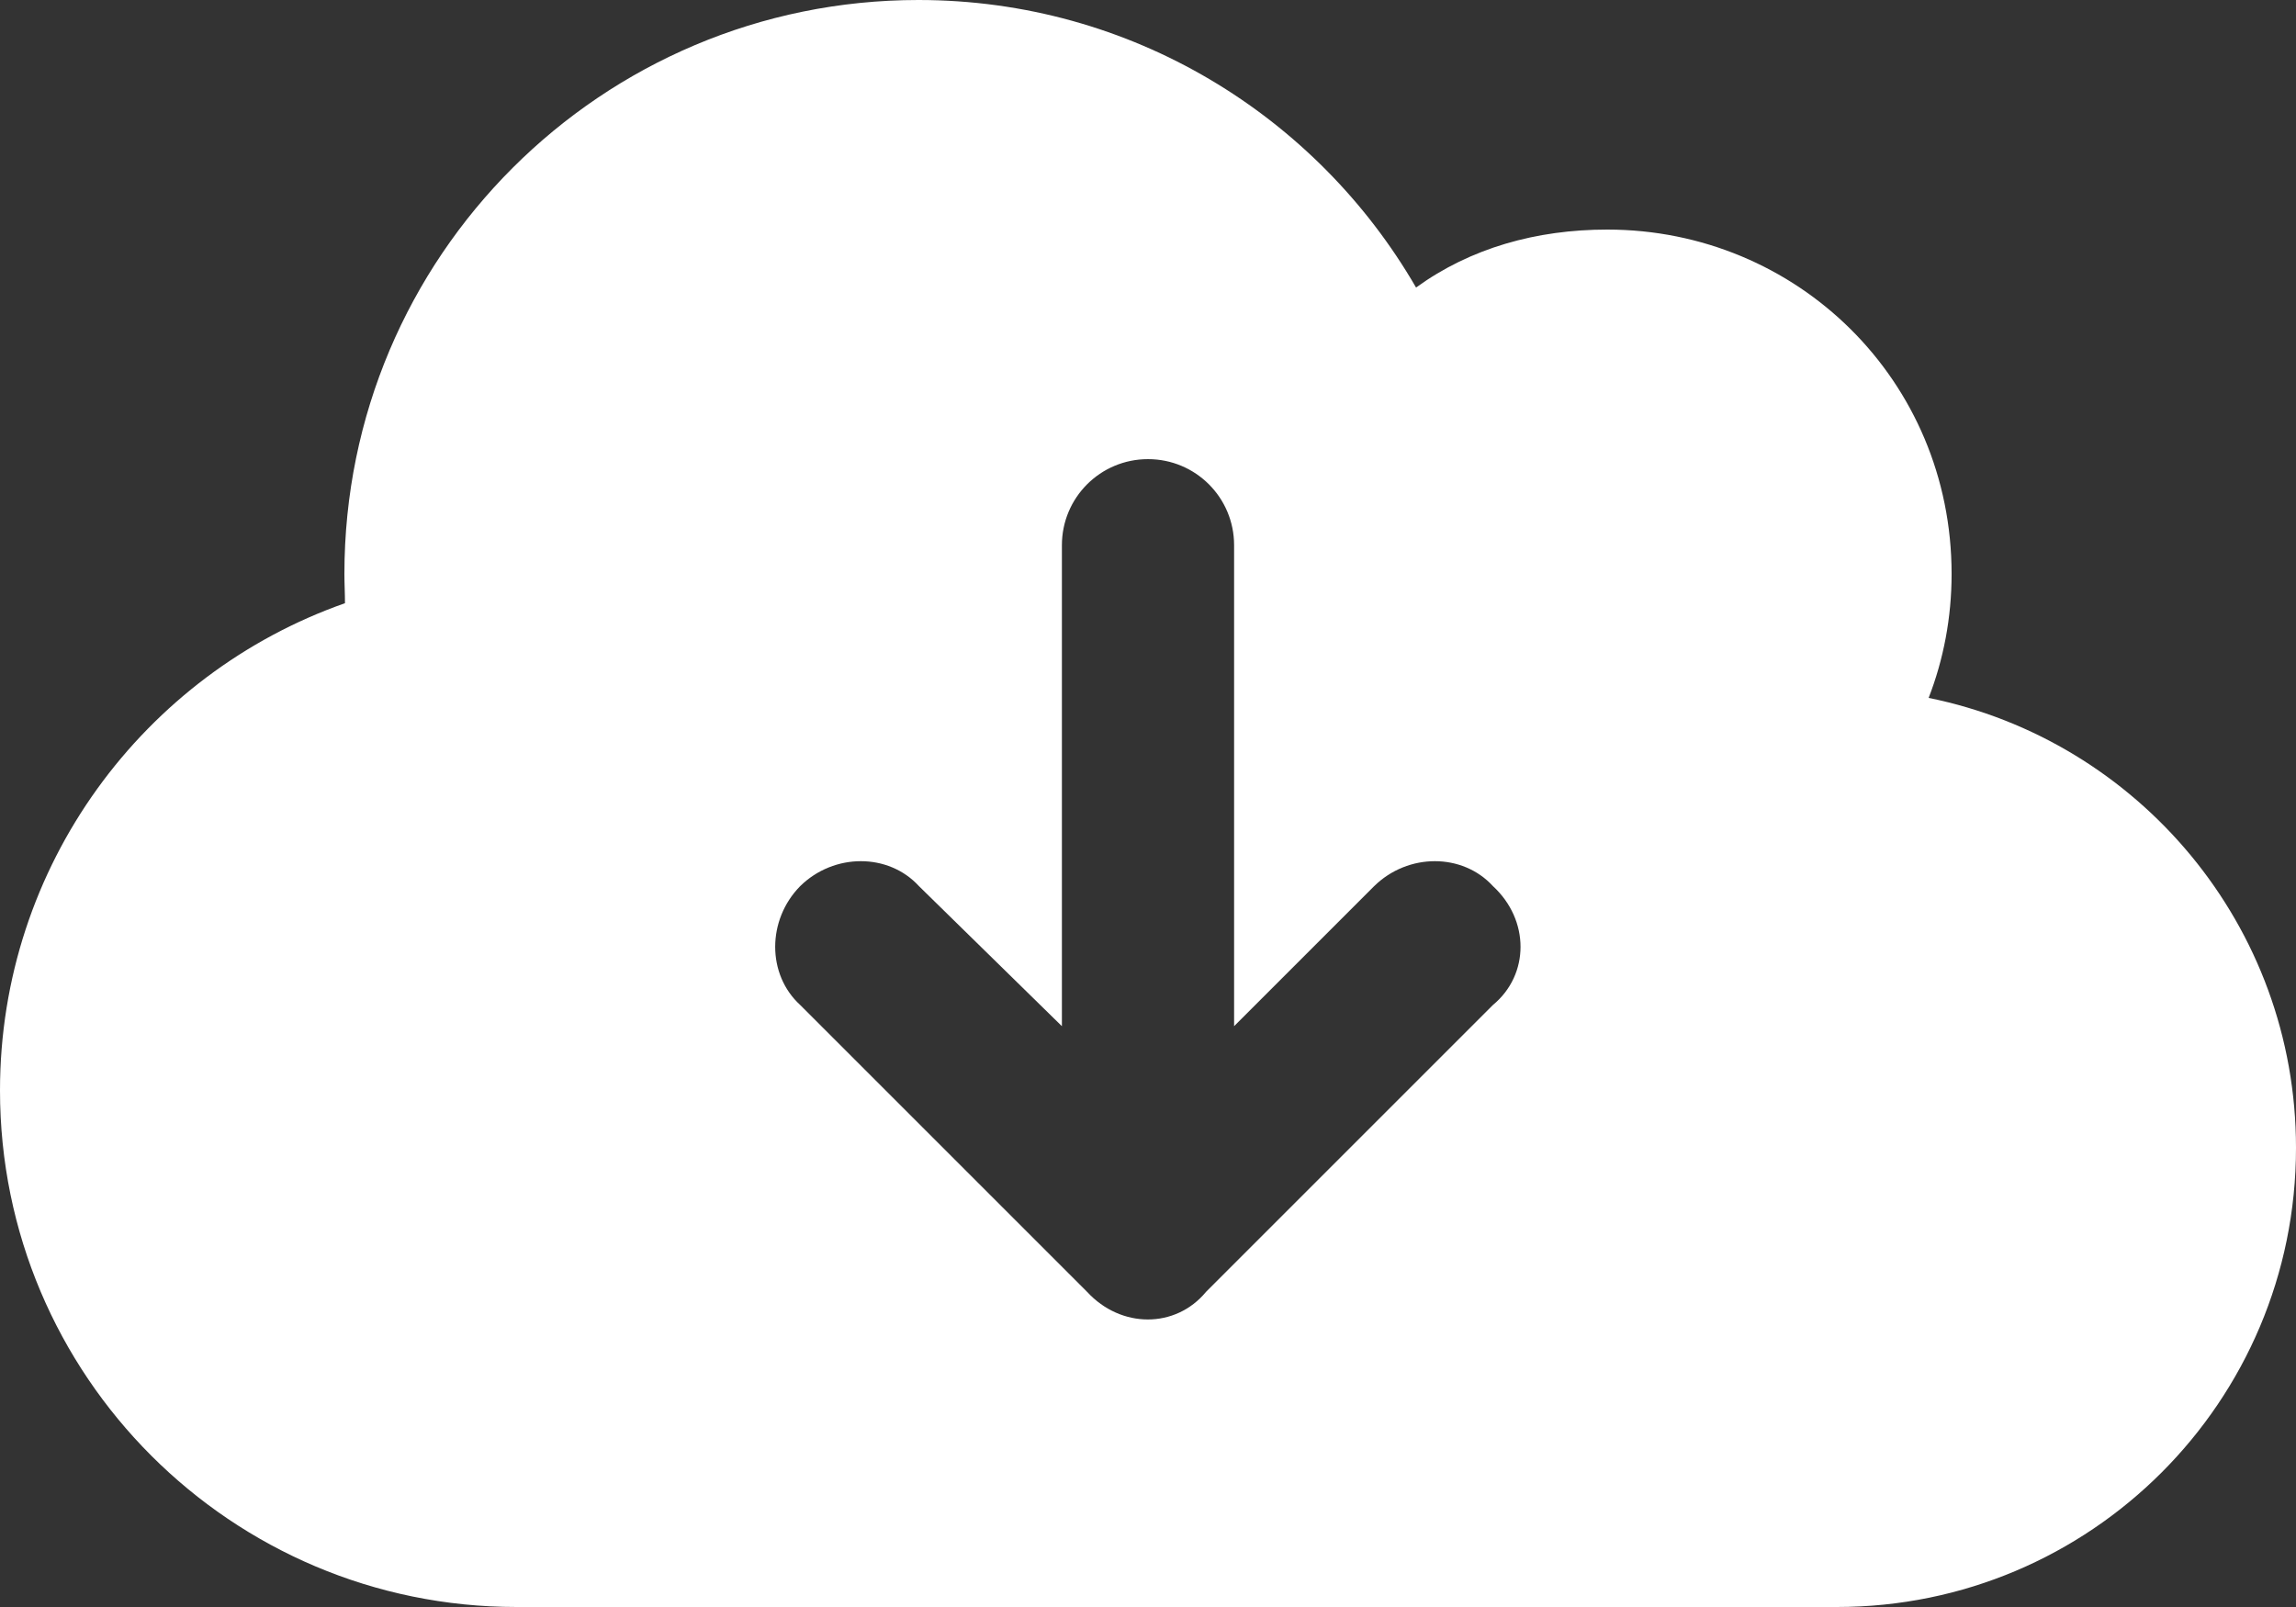
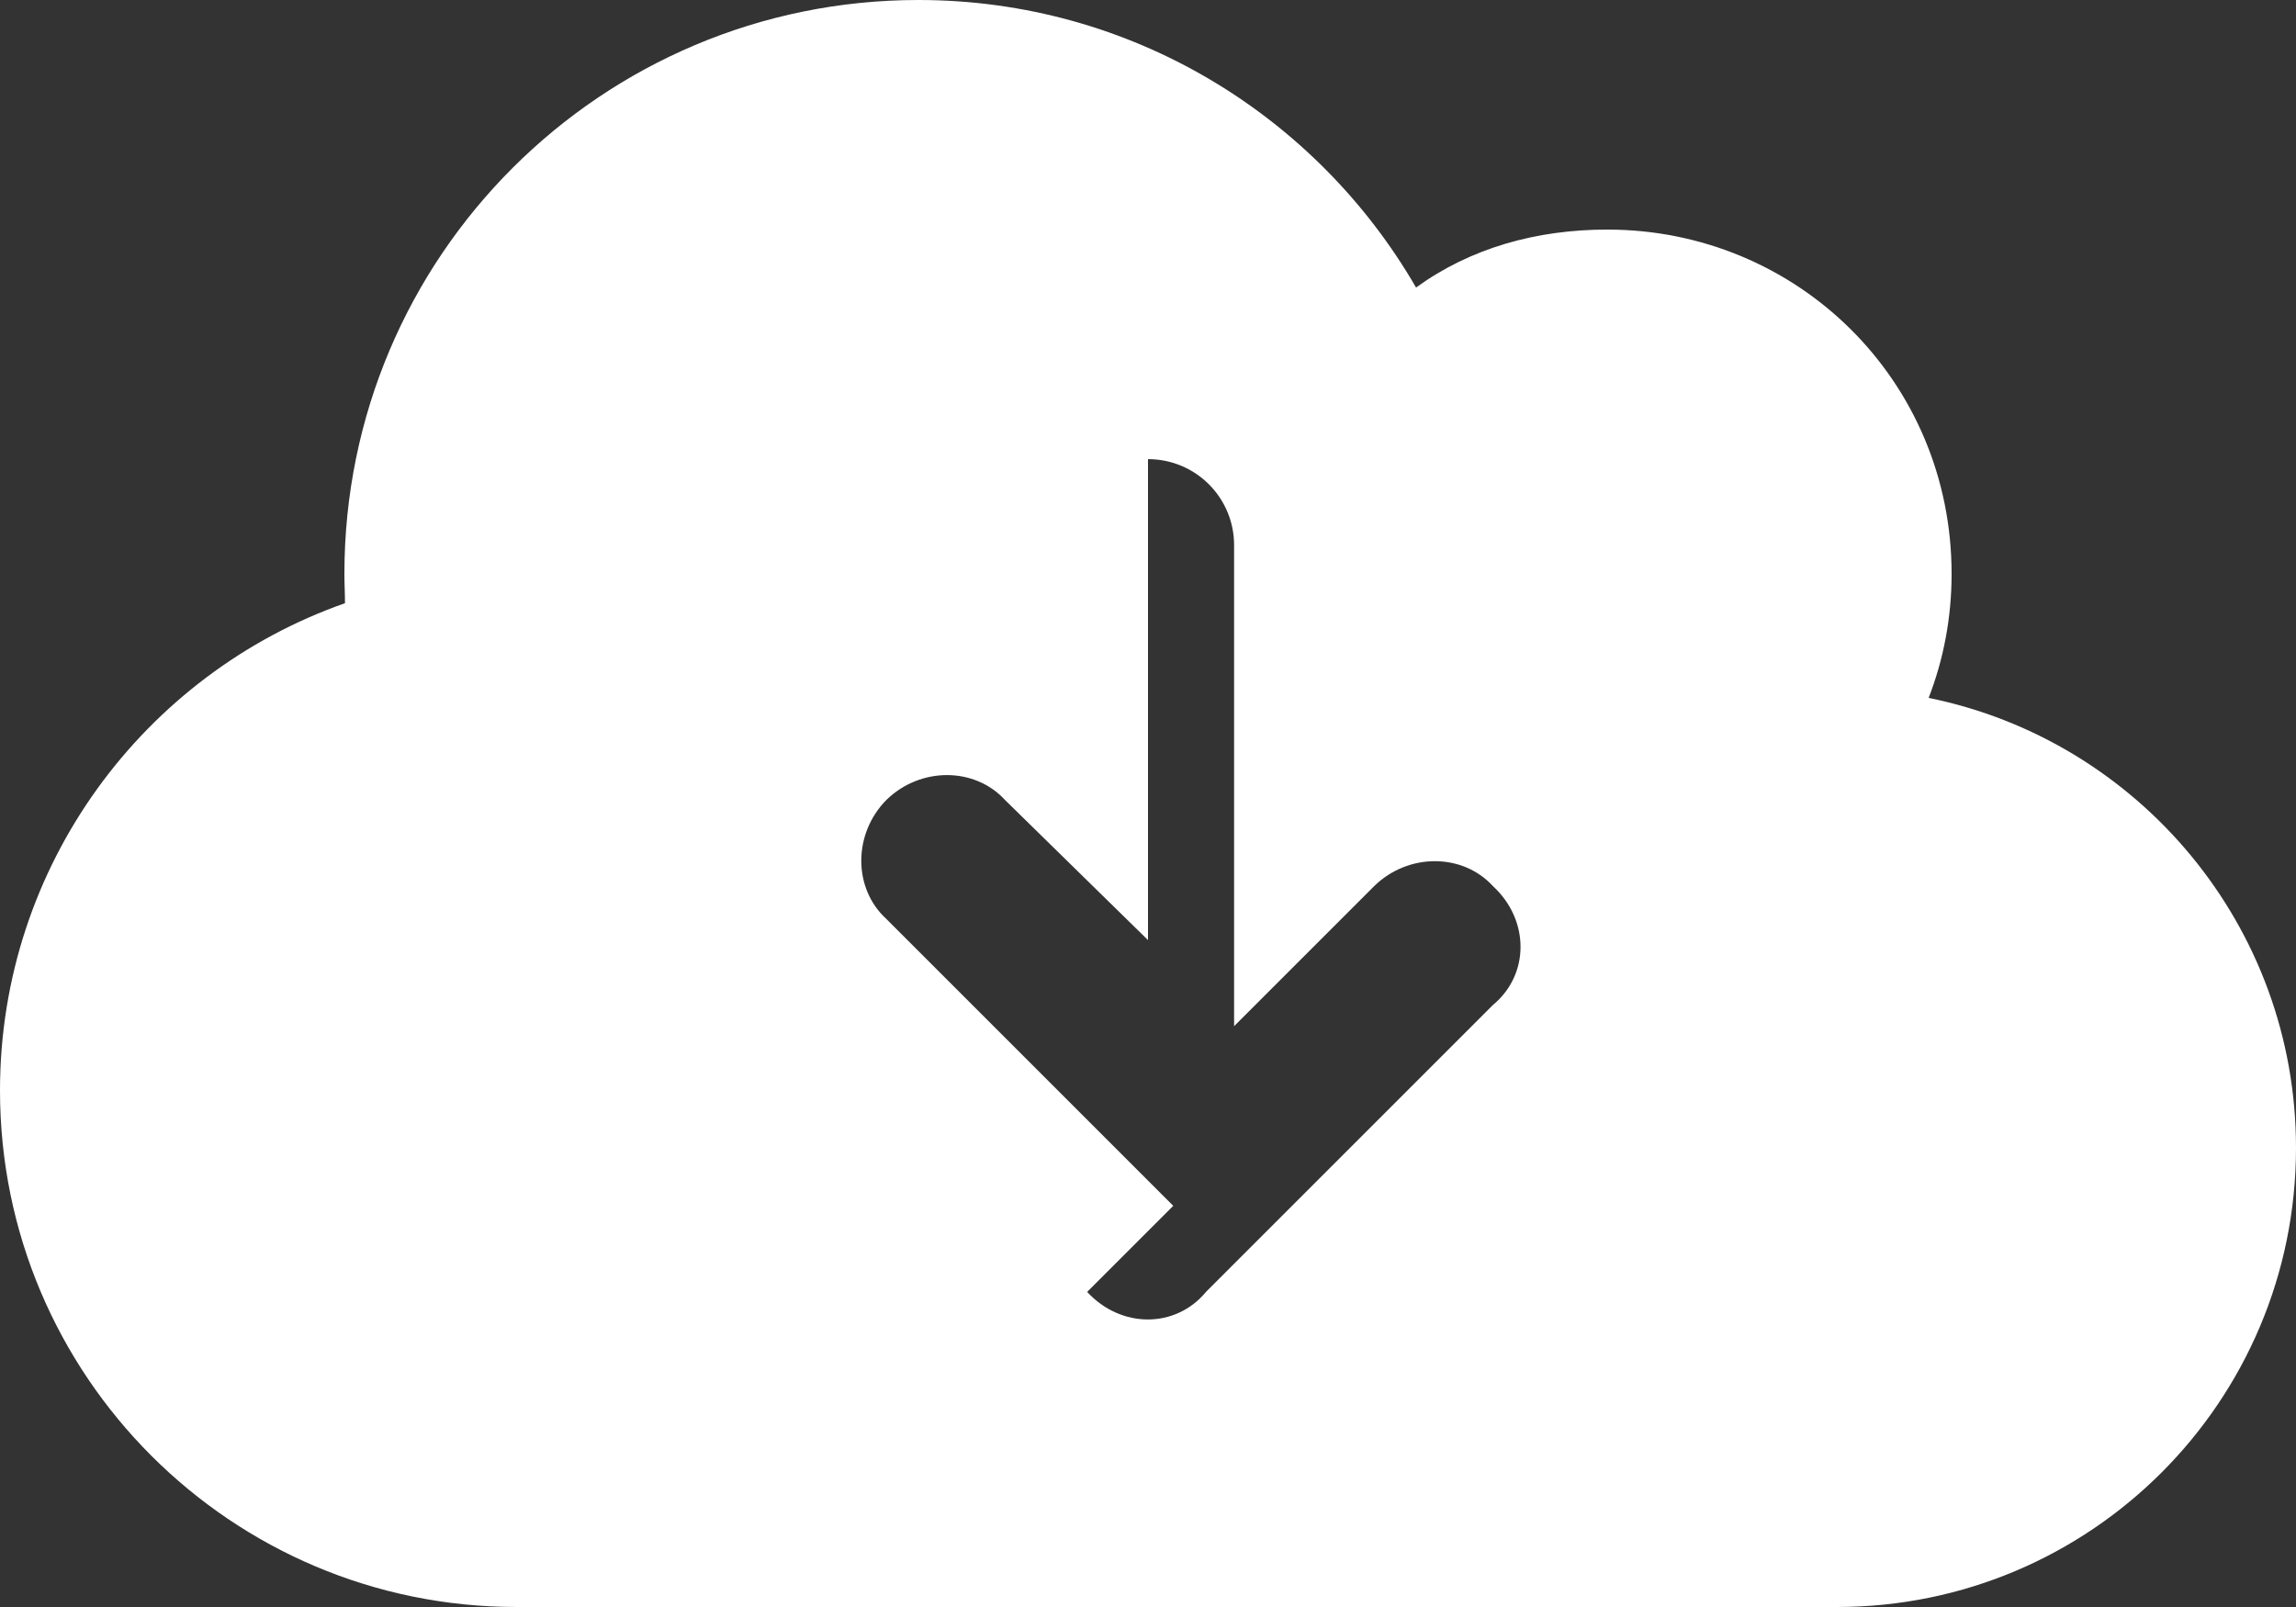
<svg xmlns="http://www.w3.org/2000/svg" id="a" data-name="Ebene 1" width="40" height="28" viewBox="0 0 40 28">
  <rect x="0" y="0" width="40" height="28" fill="#333333" stroke="none" />
  <defs>
    <style>
      .b {
        fill: #fff;
      }
    </style>
  </defs>
-   <path class="b" d="M9,28C4.03,28,0,23.97,0,19c0-3.92,2.51-7.26,6.01-8.49,0-.17-.01-.34-.01-.51C6,4.47,10.48,0,16,0c3.71,0,6.94,2.02,8.67,5.01,.95-.69,2.1-1.01,3.33-1.01,3.31,0,6,2.63,6,6,0,.76-.14,1.49-.4,2.16,3.65,.74,6.4,3.97,6.4,7.84,0,4.42-3.58,8-8,8H9Zm9.94-5.49c.59,.64,1.54,.64,2.07,0l5-5c.64-.53,.64-1.48,0-2.07-.53-.58-1.48-.58-2.07,0l-2.44,2.44V9.5c0-.83-.67-1.5-1.5-1.5s-1.5,.67-1.5,1.5v8.38l-2.49-2.44c-.53-.58-1.48-.58-2.07,0-.58,.59-.58,1.54,0,2.07l5,5Z" />
+   <path class="b" d="M9,28C4.03,28,0,23.97,0,19c0-3.92,2.51-7.26,6.01-8.49,0-.17-.01-.34-.01-.51C6,4.47,10.48,0,16,0c3.71,0,6.94,2.02,8.67,5.01,.95-.69,2.1-1.01,3.33-1.01,3.31,0,6,2.63,6,6,0,.76-.14,1.49-.4,2.16,3.65,.74,6.4,3.97,6.4,7.84,0,4.42-3.58,8-8,8H9Zm9.94-5.49c.59,.64,1.54,.64,2.07,0l5-5c.64-.53,.64-1.48,0-2.07-.53-.58-1.48-.58-2.07,0l-2.44,2.44V9.5c0-.83-.67-1.5-1.5-1.5v8.38l-2.49-2.44c-.53-.58-1.48-.58-2.07,0-.58,.59-.58,1.54,0,2.07l5,5Z" />
</svg>